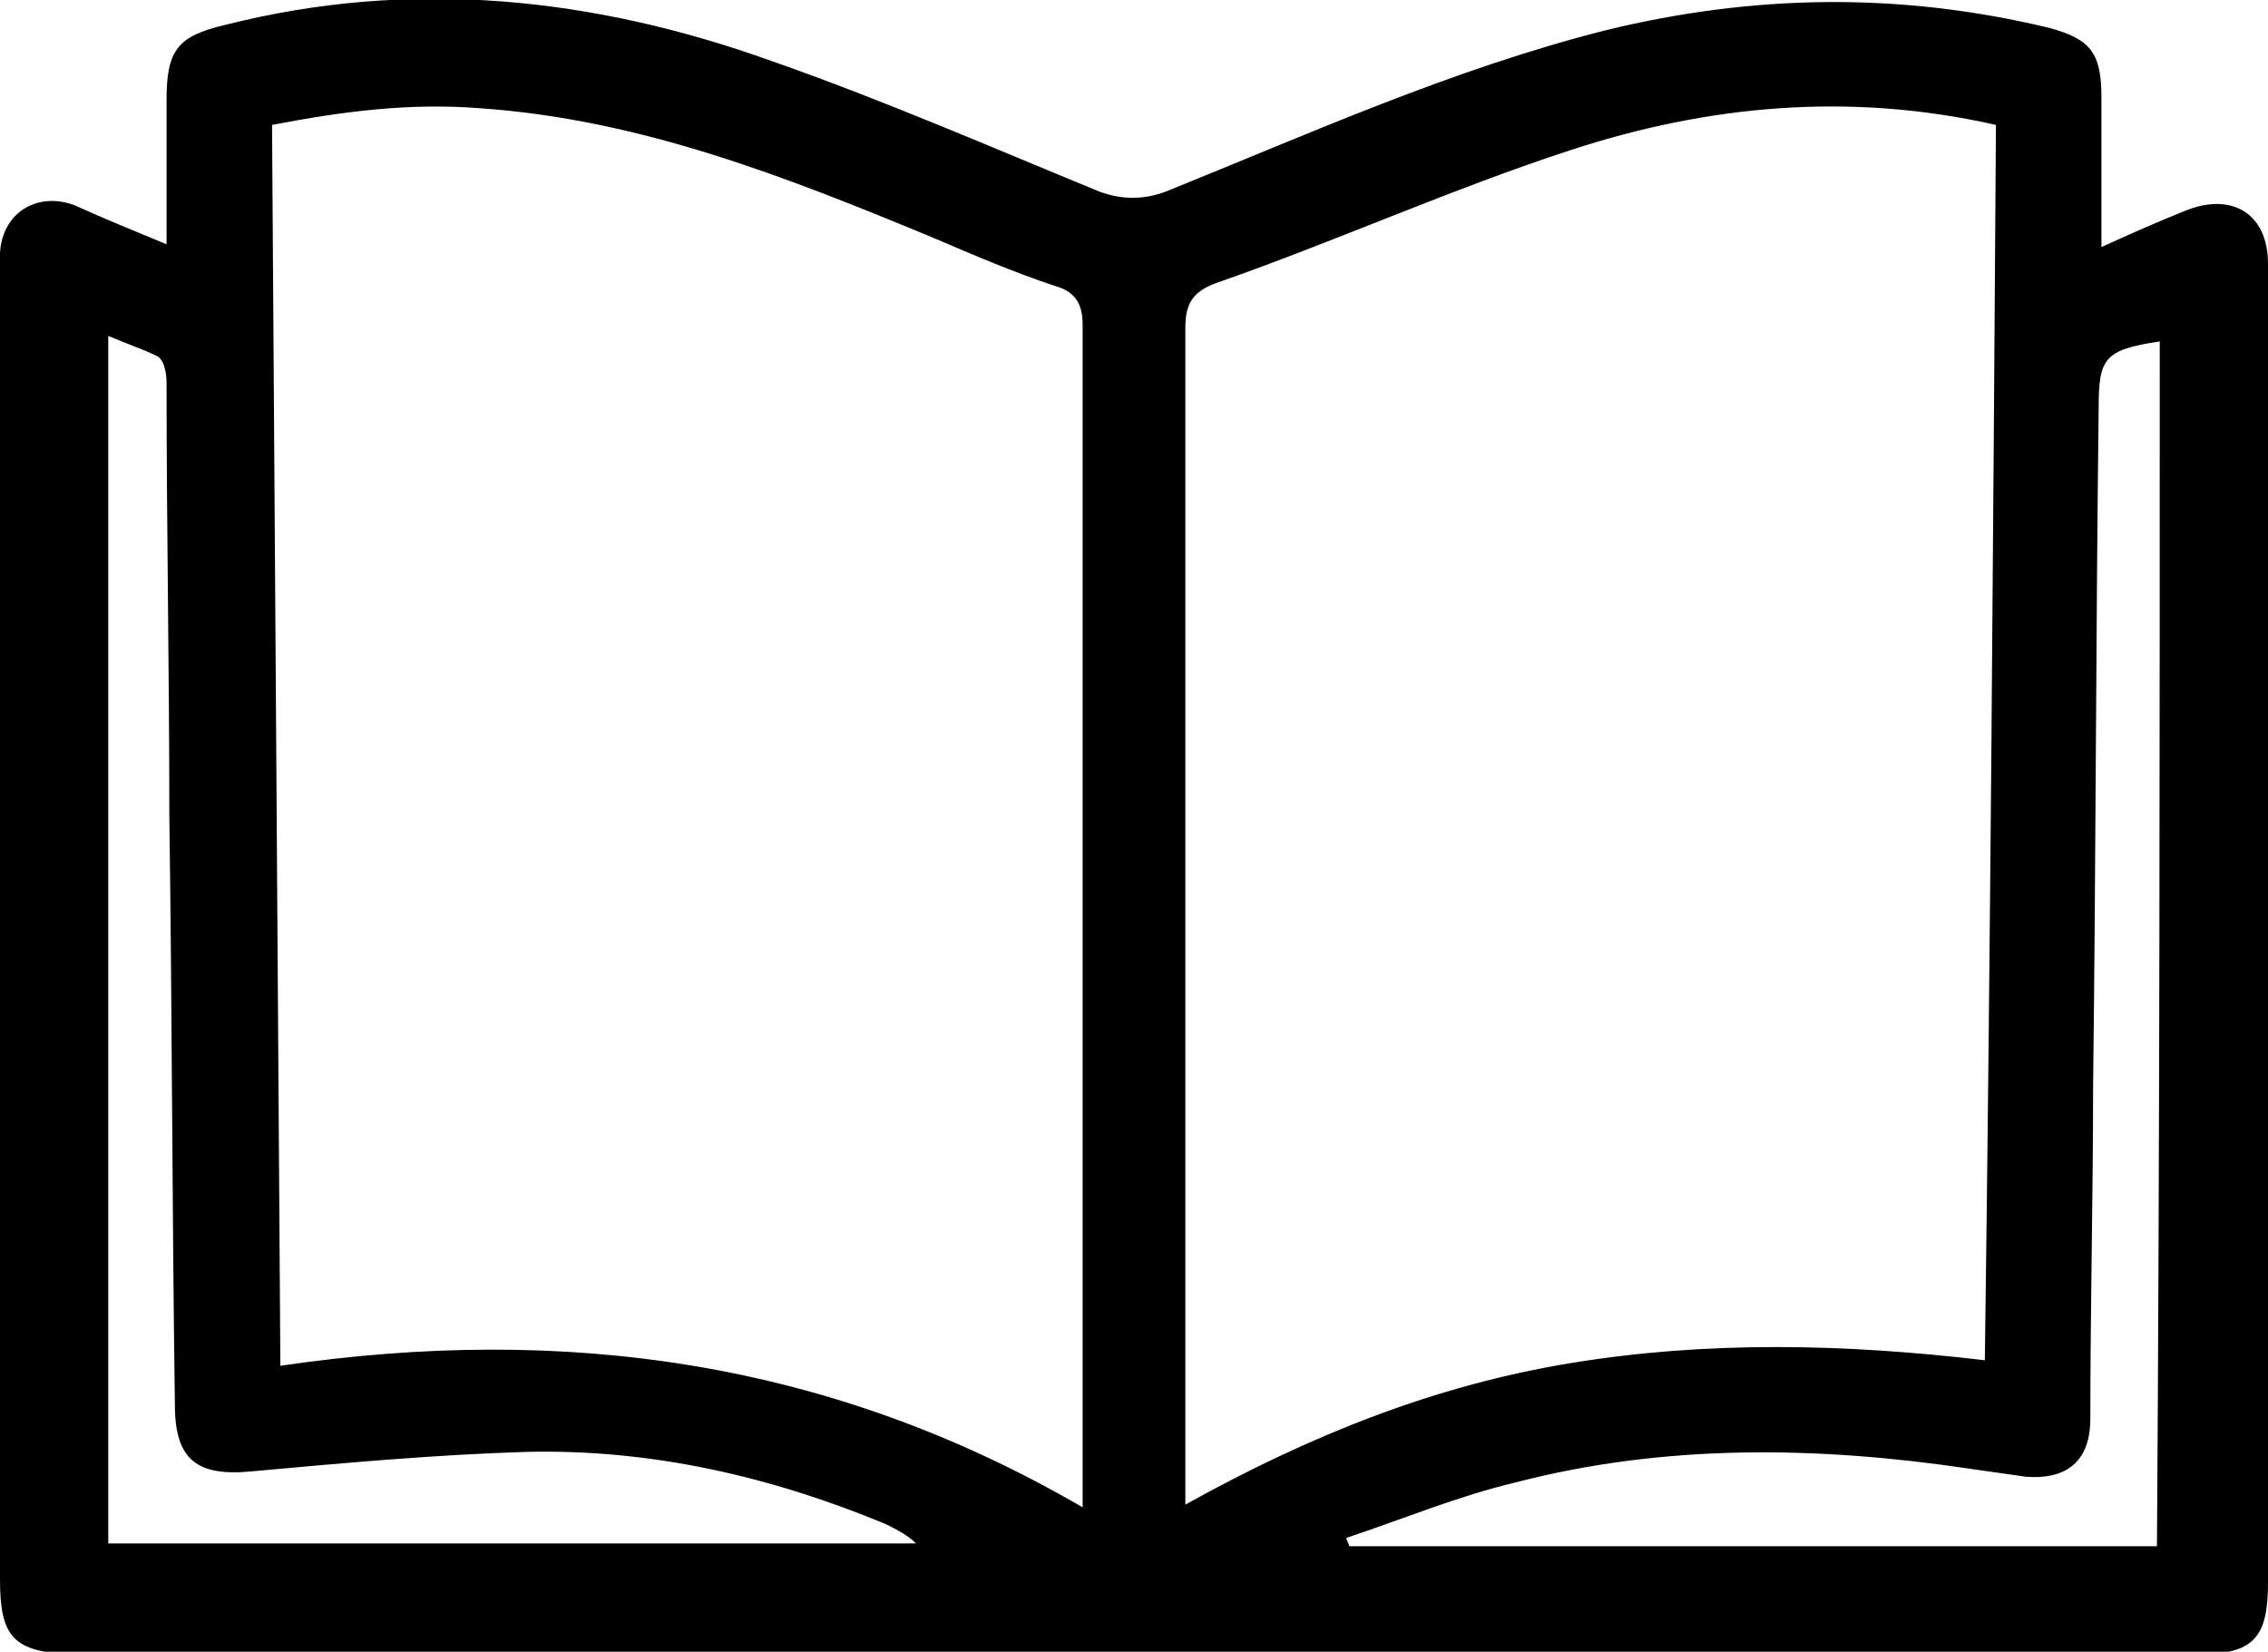
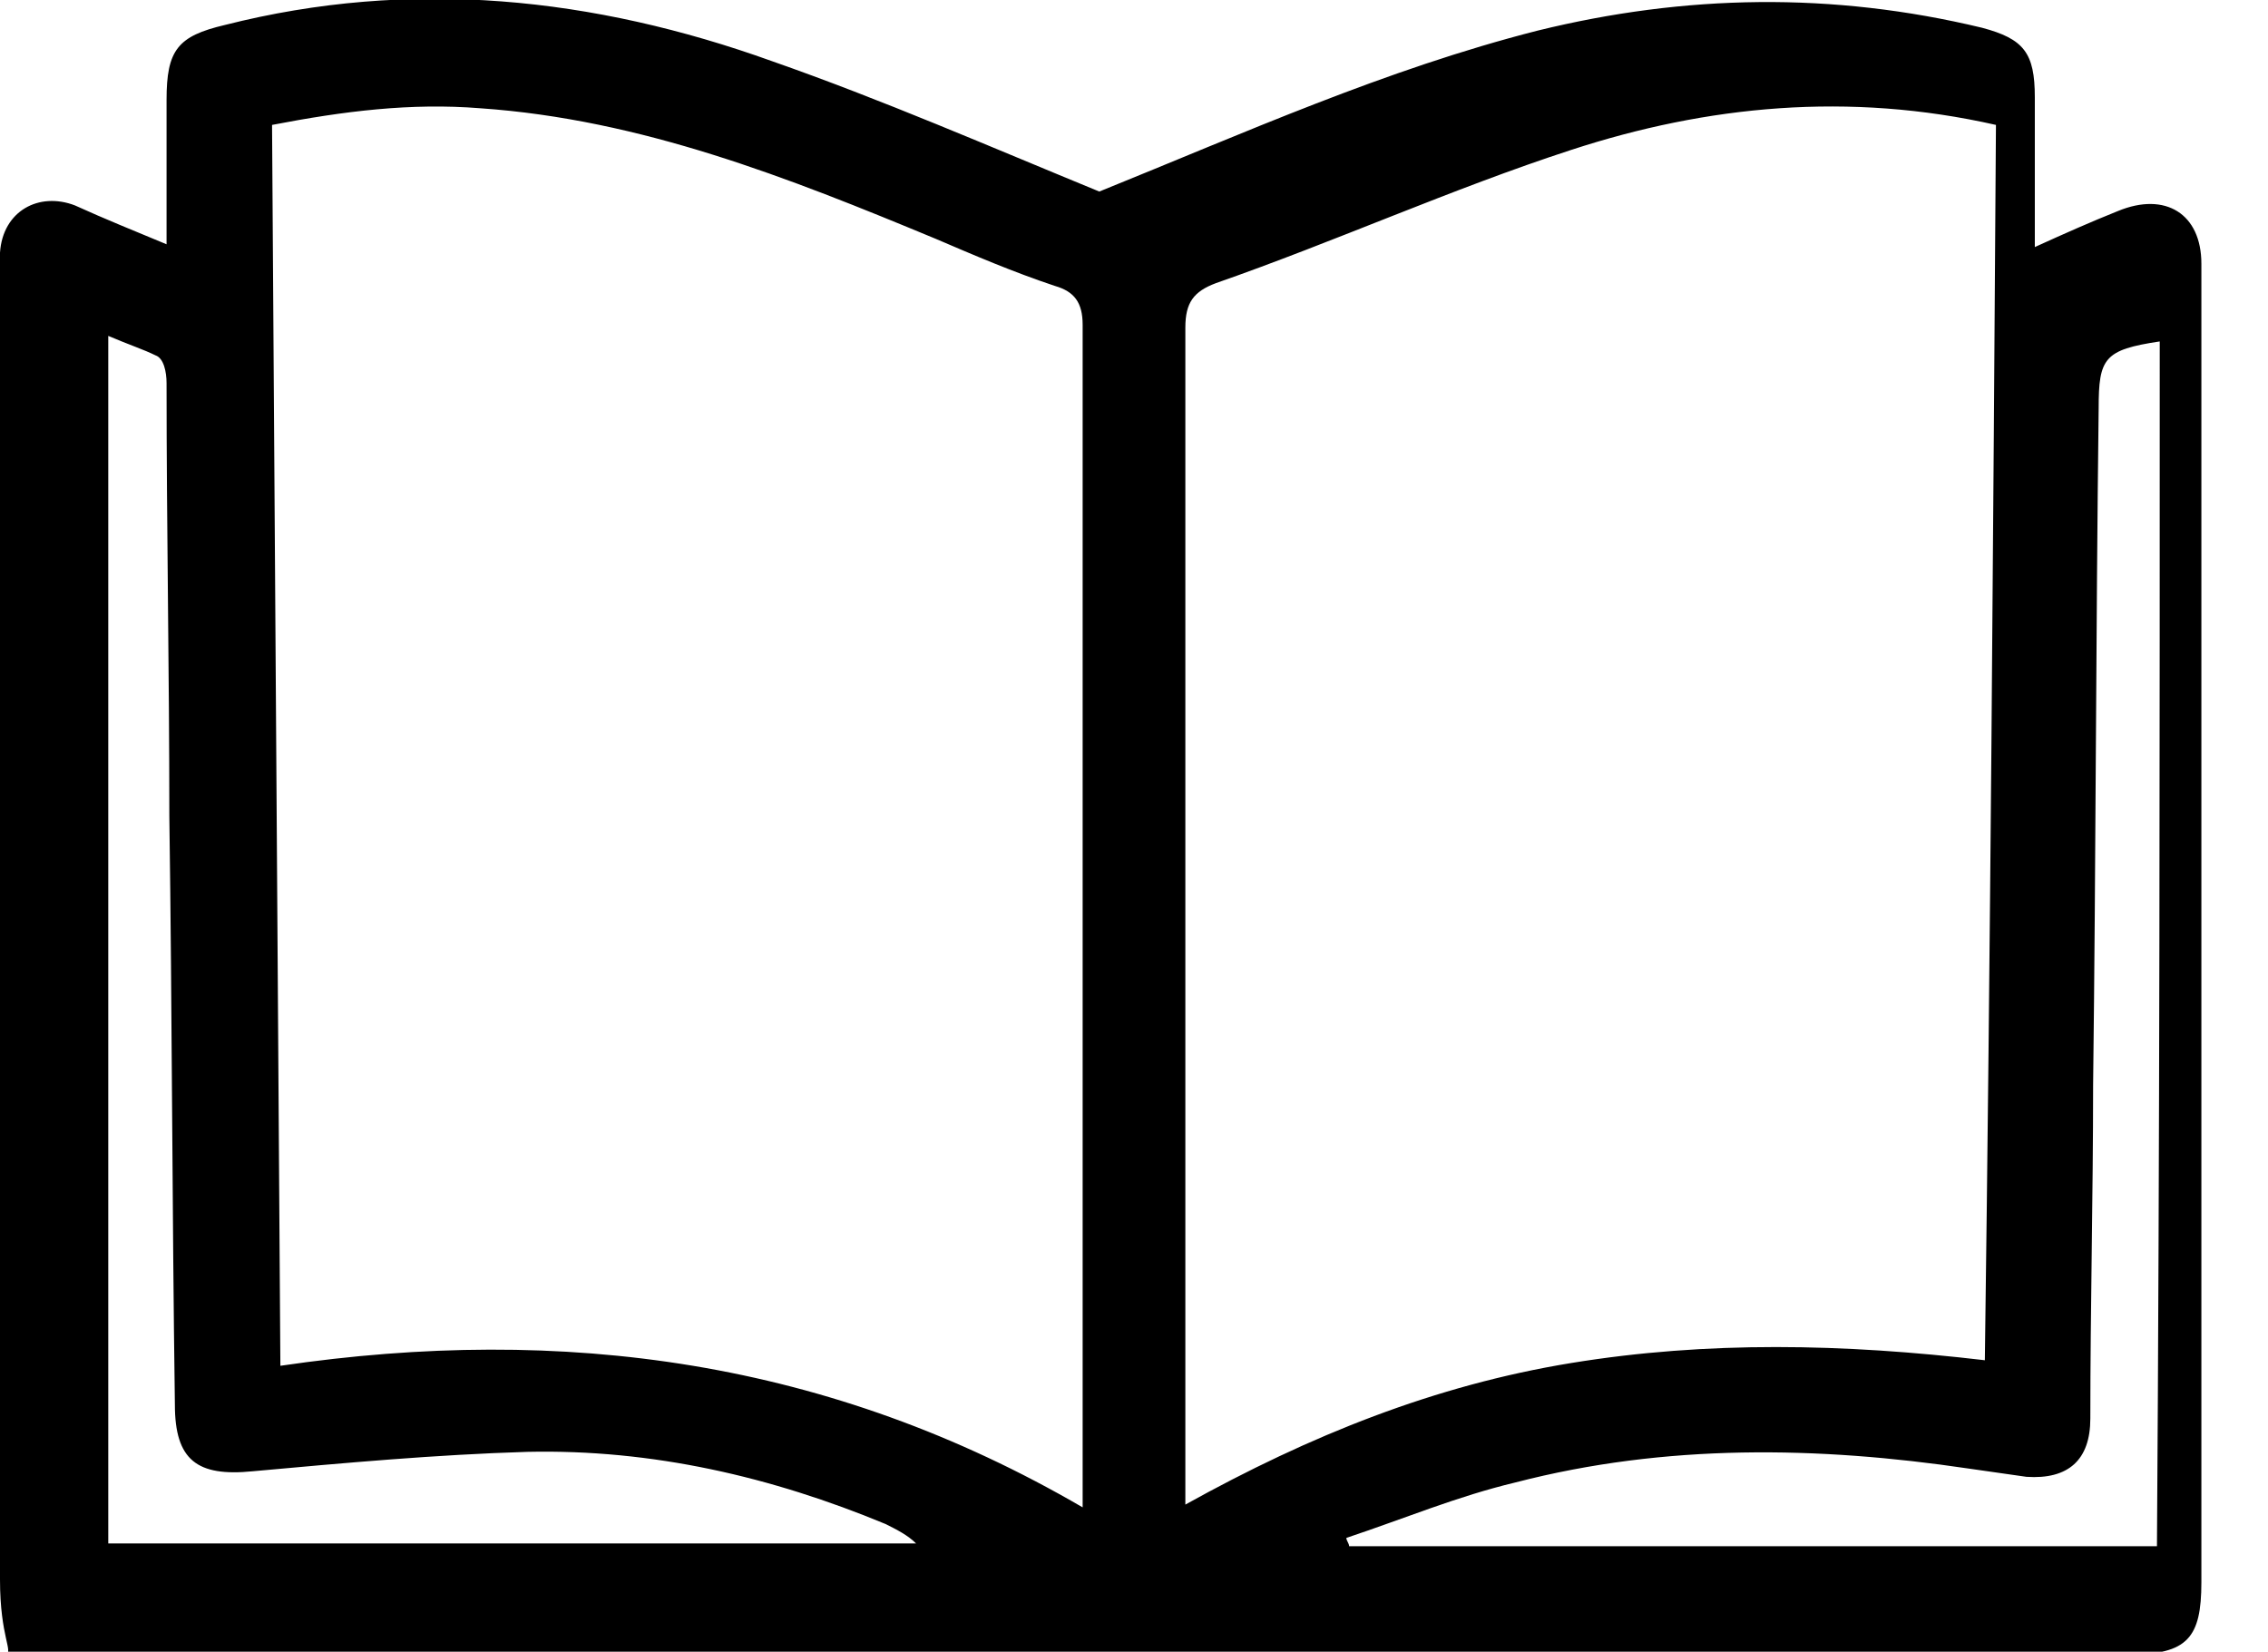
<svg xmlns="http://www.w3.org/2000/svg" version="1.1" x="0px" y="0px" width="81.7px" height="59.5px" viewBox="0 0 81.7 59.5" style="enable-background:new 0 0 81.7 59.5;" xml:space="preserve">
  <defs>
</defs>
  <g>
-     <path d="M6,8.8C6,7,6,5.3,6,3.6c0-1.8,0.4-2.3,2.1-2.7c6.7-1.7,13.3-1,19.7,1.3c4,1.4,7.9,3.1,11.8,4.7c0.8,0.3,1.6,0.3,2.4,0   c5.2-2.1,10.3-4.4,15.8-5.8c5.3-1.3,10.6-1.4,16-0.1c1.5,0.4,1.9,0.9,1.9,2.5c0,1.7,0,3.5,0,5.4c1.1-0.5,2-0.9,3-1.3   c1.7-0.7,3,0.1,3,1.9c0,2.8,0,5.6,0,8.5c0,13,0,26,0,39c0,2-0.5,2.6-2.6,2.6c-25.5,0-51,0-76.5,0C0.5,59.5,0,59,0,56.9   c0-15.7,0-31.3,0-47c0-0.3,0-0.5,0-0.8c0.1-1.5,1.4-2.2,2.7-1.7C3.8,7.9,4.8,8.3,6,8.8z M71.9,4.5c-5.3-1.2-10.4-0.7-15.3,0.9   c-4.3,1.4-8.5,3.3-12.8,4.8c-0.8,0.3-1.1,0.7-1.1,1.6c0,13.7,0,27.4,0,41.1c0,0.4,0,0.7,0,1.3c4.5-2.5,9-4.3,13.9-5.1   c4.9-0.8,9.8-0.7,14.9-0.1C71.7,34.2,71.8,19.4,71.9,4.5z M39,54.3c0-1.7,0-3,0-4.4c0-12.7,0-25.5,0-38.2c0-0.8-0.3-1.2-1-1.4   c-1.5-0.5-2.9-1.1-4.3-1.7c-5.3-2.2-10.6-4.3-16.4-4.7C14.8,3.7,12.4,4,9.8,4.5c0.1,14.9,0.2,29.7,0.3,44.7   C20.3,47.7,29.9,49,39,54.3z M77.8,12.3c-2,0.3-2.2,0.6-2.2,2.4c-0.1,8.1-0.1,16.3-0.2,24.4c0,4-0.1,8-0.1,12   c0,1.5-0.8,2.2-2.3,2.1c-0.7-0.1-1.4-0.2-2.1-0.3C65.5,52.1,60,52,54.6,53.4c-2.1,0.5-4,1.3-6.1,2c0,0.1,0.1,0.2,0.1,0.3   c9.7,0,19.4,0,29.1,0C77.8,41.2,77.8,26.7,77.8,12.3z M3.9,12.1c0,14.6,0,29,0,43.5c9.7,0,19.4,0,29.1,0c-0.3-0.3-0.7-0.5-1.1-0.7   c-4.1-1.7-8.4-2.7-12.9-2.6c-3.3,0.1-6.6,0.4-9.9,0.7c-2,0.2-2.8-0.4-2.8-2.4c-0.1-7.1-0.1-14.1-0.2-21.2c0-5.2-0.1-10.4-0.1-15.6   c0-0.4-0.1-0.9-0.4-1C5.2,12.6,4.6,12.4,3.9,12.1z" />
+     <path d="M6,8.8C6,7,6,5.3,6,3.6c0-1.8,0.4-2.3,2.1-2.7c6.7-1.7,13.3-1,19.7,1.3c4,1.4,7.9,3.1,11.8,4.7c5.2-2.1,10.3-4.4,15.8-5.8c5.3-1.3,10.6-1.4,16-0.1c1.5,0.4,1.9,0.9,1.9,2.5c0,1.7,0,3.5,0,5.4c1.1-0.5,2-0.9,3-1.3   c1.7-0.7,3,0.1,3,1.9c0,2.8,0,5.6,0,8.5c0,13,0,26,0,39c0,2-0.5,2.6-2.6,2.6c-25.5,0-51,0-76.5,0C0.5,59.5,0,59,0,56.9   c0-15.7,0-31.3,0-47c0-0.3,0-0.5,0-0.8c0.1-1.5,1.4-2.2,2.7-1.7C3.8,7.9,4.8,8.3,6,8.8z M71.9,4.5c-5.3-1.2-10.4-0.7-15.3,0.9   c-4.3,1.4-8.5,3.3-12.8,4.8c-0.8,0.3-1.1,0.7-1.1,1.6c0,13.7,0,27.4,0,41.1c0,0.4,0,0.7,0,1.3c4.5-2.5,9-4.3,13.9-5.1   c4.9-0.8,9.8-0.7,14.9-0.1C71.7,34.2,71.8,19.4,71.9,4.5z M39,54.3c0-1.7,0-3,0-4.4c0-12.7,0-25.5,0-38.2c0-0.8-0.3-1.2-1-1.4   c-1.5-0.5-2.9-1.1-4.3-1.7c-5.3-2.2-10.6-4.3-16.4-4.7C14.8,3.7,12.4,4,9.8,4.5c0.1,14.9,0.2,29.7,0.3,44.7   C20.3,47.7,29.9,49,39,54.3z M77.8,12.3c-2,0.3-2.2,0.6-2.2,2.4c-0.1,8.1-0.1,16.3-0.2,24.4c0,4-0.1,8-0.1,12   c0,1.5-0.8,2.2-2.3,2.1c-0.7-0.1-1.4-0.2-2.1-0.3C65.5,52.1,60,52,54.6,53.4c-2.1,0.5-4,1.3-6.1,2c0,0.1,0.1,0.2,0.1,0.3   c9.7,0,19.4,0,29.1,0C77.8,41.2,77.8,26.7,77.8,12.3z M3.9,12.1c0,14.6,0,29,0,43.5c9.7,0,19.4,0,29.1,0c-0.3-0.3-0.7-0.5-1.1-0.7   c-4.1-1.7-8.4-2.7-12.9-2.6c-3.3,0.1-6.6,0.4-9.9,0.7c-2,0.2-2.8-0.4-2.8-2.4c-0.1-7.1-0.1-14.1-0.2-21.2c0-5.2-0.1-10.4-0.1-15.6   c0-0.4-0.1-0.9-0.4-1C5.2,12.6,4.6,12.4,3.9,12.1z" />
  </g>
</svg>